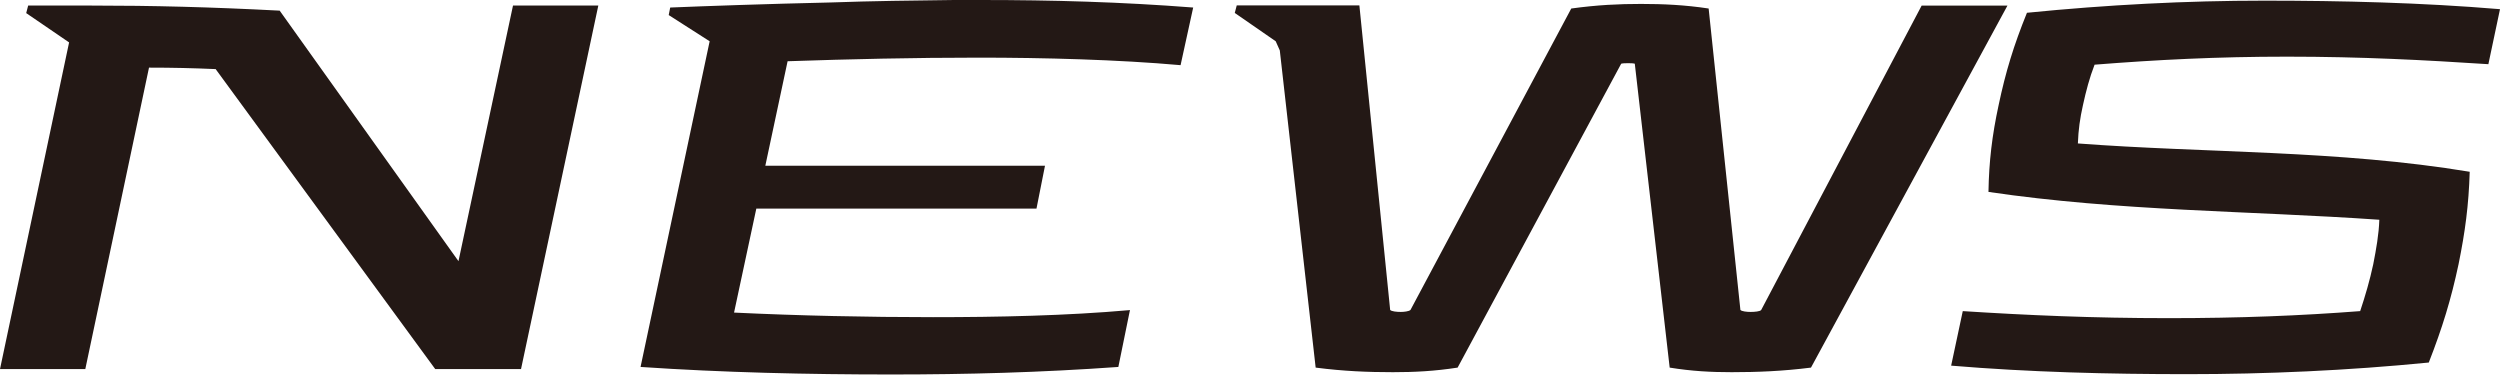
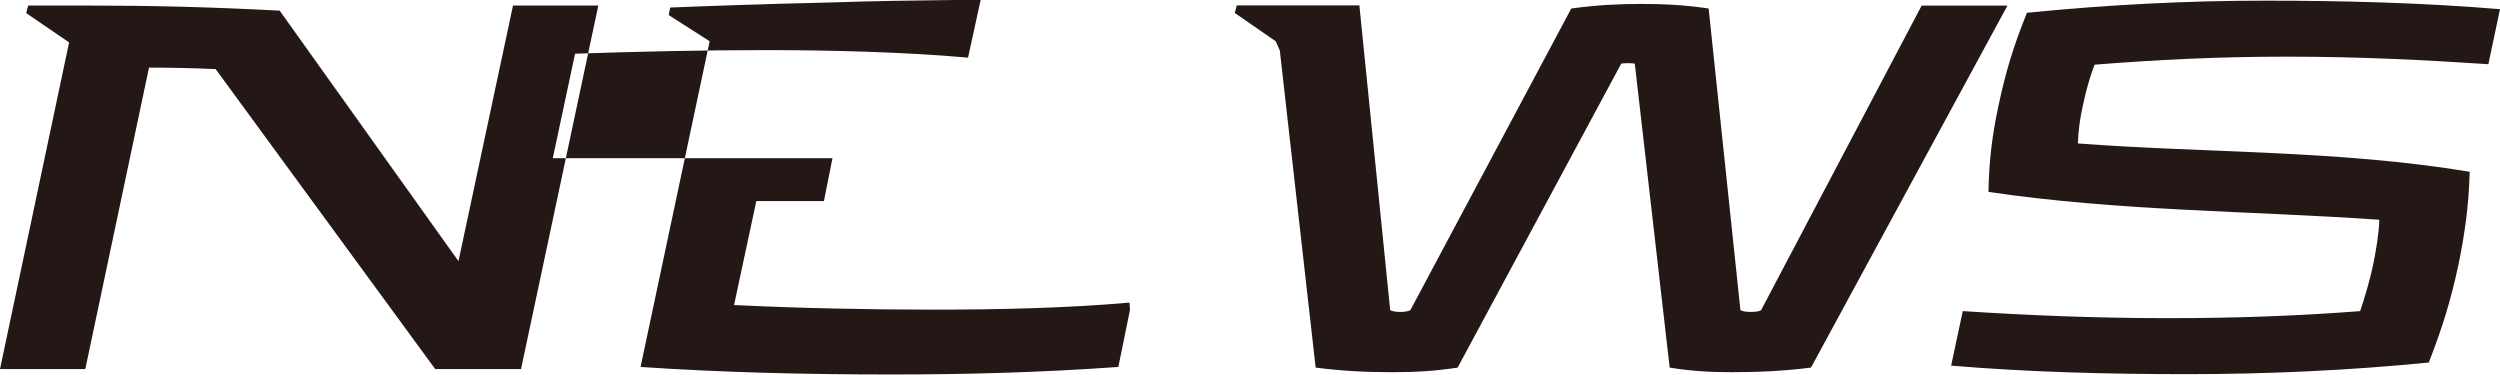
<svg xmlns="http://www.w3.org/2000/svg" id="_レイヤー_2" data-name="レイヤー 2" viewBox="0 0 152.68 22.88">
  <g id="_レイヤー_2-2" data-name="レイヤー 2">
    <g>
-       <path d="M31.82 22.54h-5.24L13.17 4.22c-1.39-.06-2.62-.09-4.07-.09L5.21 22.54H0L4.22 2.59 1.6.8l.12-.46h3.89c3.7 0 7.25.09 11.47.31L28 15.95 31.33.34h5.21l-4.72 22.2zm37.19-3.61l-.71 3.48c-4.75.34-9.28.46-13.88.46-5.09 0-10.3-.12-15.3-.46l4.22-19.89-2.5-1.6.09-.46c2.19-.09 5.86-.22 9.81-.31C53.24.06 55.8.03 58.26 0h1.63c4.38 0 8.6.12 12.98.46l-.77 3.52c-3.82-.34-8.39-.46-12.34-.46s-7.83.09-11.66.22l-1.36 6.38h17.08l-.52 2.62H46.19l-1.36 6.35c3.95.19 8.17.28 12.15.28s8.17-.09 12-.43zm30-15.04l-9.99 18.56c-1.42.22-2.65.28-3.95.28-1.54 0-3.02-.06-4.72-.28L78.16 3.08l-.25-.56-2.5-1.73.12-.46h7.49l1.88 18.6c.09.09.4.12.65.12.18 0 .49-.03.59-.12L95.96.52c1.6-.22 2.9-.28 4.26-.28s2.68.06 4.13.28l1.94 18.41c.09.09.4.12.62.12.25 0 .59-.03.65-.12l9.8-18.59h5.24l-12 22.11c-1.73.22-3.3.28-4.84.28-1.26 0-2.44-.06-3.79-.28L99.84 3.89c-.12-.03-.25-.03-.4-.03-.18 0-.31 0-.43.03zm22.43 7.83c.03-1.85.22-3.45.62-5.3.43-2.04.92-3.64 1.73-5.64 4.9-.49 9.75-.74 14.49-.74s9.62.12 14.4.52l-.71 3.36c-3.85-.25-7.74-.46-12.3-.46-4.26 0-7.96.19-11.75.49-.31.8-.52 1.6-.71 2.47-.18.8-.28 1.51-.31 2.34 7.77.59 15.91.4 23.93 1.73-.06 2.04-.28 3.67-.68 5.64-.46 2.16-.99 3.89-1.82 6.01-4.96.49-9.93.71-14.74.71s-9.65-.12-14.43-.52l.71-3.33c3.92.25 7.92.43 12.58.43 4.32 0 8.05-.15 11.69-.43.31-.93.59-1.88.8-2.87.18-.92.34-1.82.37-2.71-7.93-.55-15.88-.52-23.87-1.7z" fill="#231815" />
+       <path d="M31.82 22.54h-5.24L13.17 4.22c-1.39-.06-2.62-.09-4.07-.09L5.21 22.54H0L4.22 2.59 1.6.8l.12-.46h3.89c3.7 0 7.25.09 11.47.31L28 15.95 31.33.34h5.21l-4.72 22.2zm37.19-3.61l-.71 3.48c-4.75.34-9.28.46-13.88.46-5.09 0-10.3-.12-15.3-.46l4.22-19.89-2.5-1.6.09-.46c2.19-.09 5.86-.22 9.81-.31C53.24.06 55.8.03 58.26 0h1.63l-.77 3.52c-3.82-.34-8.39-.46-12.34-.46s-7.83.09-11.66.22l-1.36 6.38h17.08l-.52 2.62H46.19l-1.36 6.35c3.95.19 8.17.28 12.15.28s8.17-.09 12-.43zm30-15.04l-9.99 18.56c-1.42.22-2.65.28-3.95.28-1.54 0-3.02-.06-4.72-.28L78.16 3.08l-.25-.56-2.5-1.73.12-.46h7.49l1.88 18.6c.09.09.4.12.65.12.18 0 .49-.03.59-.12L95.96.52c1.6-.22 2.9-.28 4.26-.28s2.68.06 4.13.28l1.94 18.41c.09.09.4.12.62.12.25 0 .59-.03.65-.12l9.8-18.59h5.24l-12 22.11c-1.73.22-3.3.28-4.84.28-1.26 0-2.44-.06-3.79-.28L99.84 3.89c-.12-.03-.25-.03-.4-.03-.18 0-.31 0-.43.03zm22.43 7.83c.03-1.85.22-3.45.62-5.3.43-2.04.92-3.64 1.73-5.64 4.9-.49 9.75-.74 14.49-.74s9.62.12 14.4.52l-.71 3.36c-3.85-.25-7.74-.46-12.3-.46-4.26 0-7.96.19-11.75.49-.31.8-.52 1.6-.71 2.47-.18.8-.28 1.51-.31 2.34 7.77.59 15.91.4 23.93 1.73-.06 2.04-.28 3.67-.68 5.64-.46 2.16-.99 3.89-1.82 6.01-4.96.49-9.93.71-14.74.71s-9.65-.12-14.43-.52l.71-3.33c3.92.25 7.92.43 12.58.43 4.32 0 8.05-.15 11.69-.43.31-.93.59-1.88.8-2.87.18-.92.34-1.82.37-2.71-7.93-.55-15.88-.52-23.87-1.7z" fill="#231815" />
    </g>
  </g>
</svg>